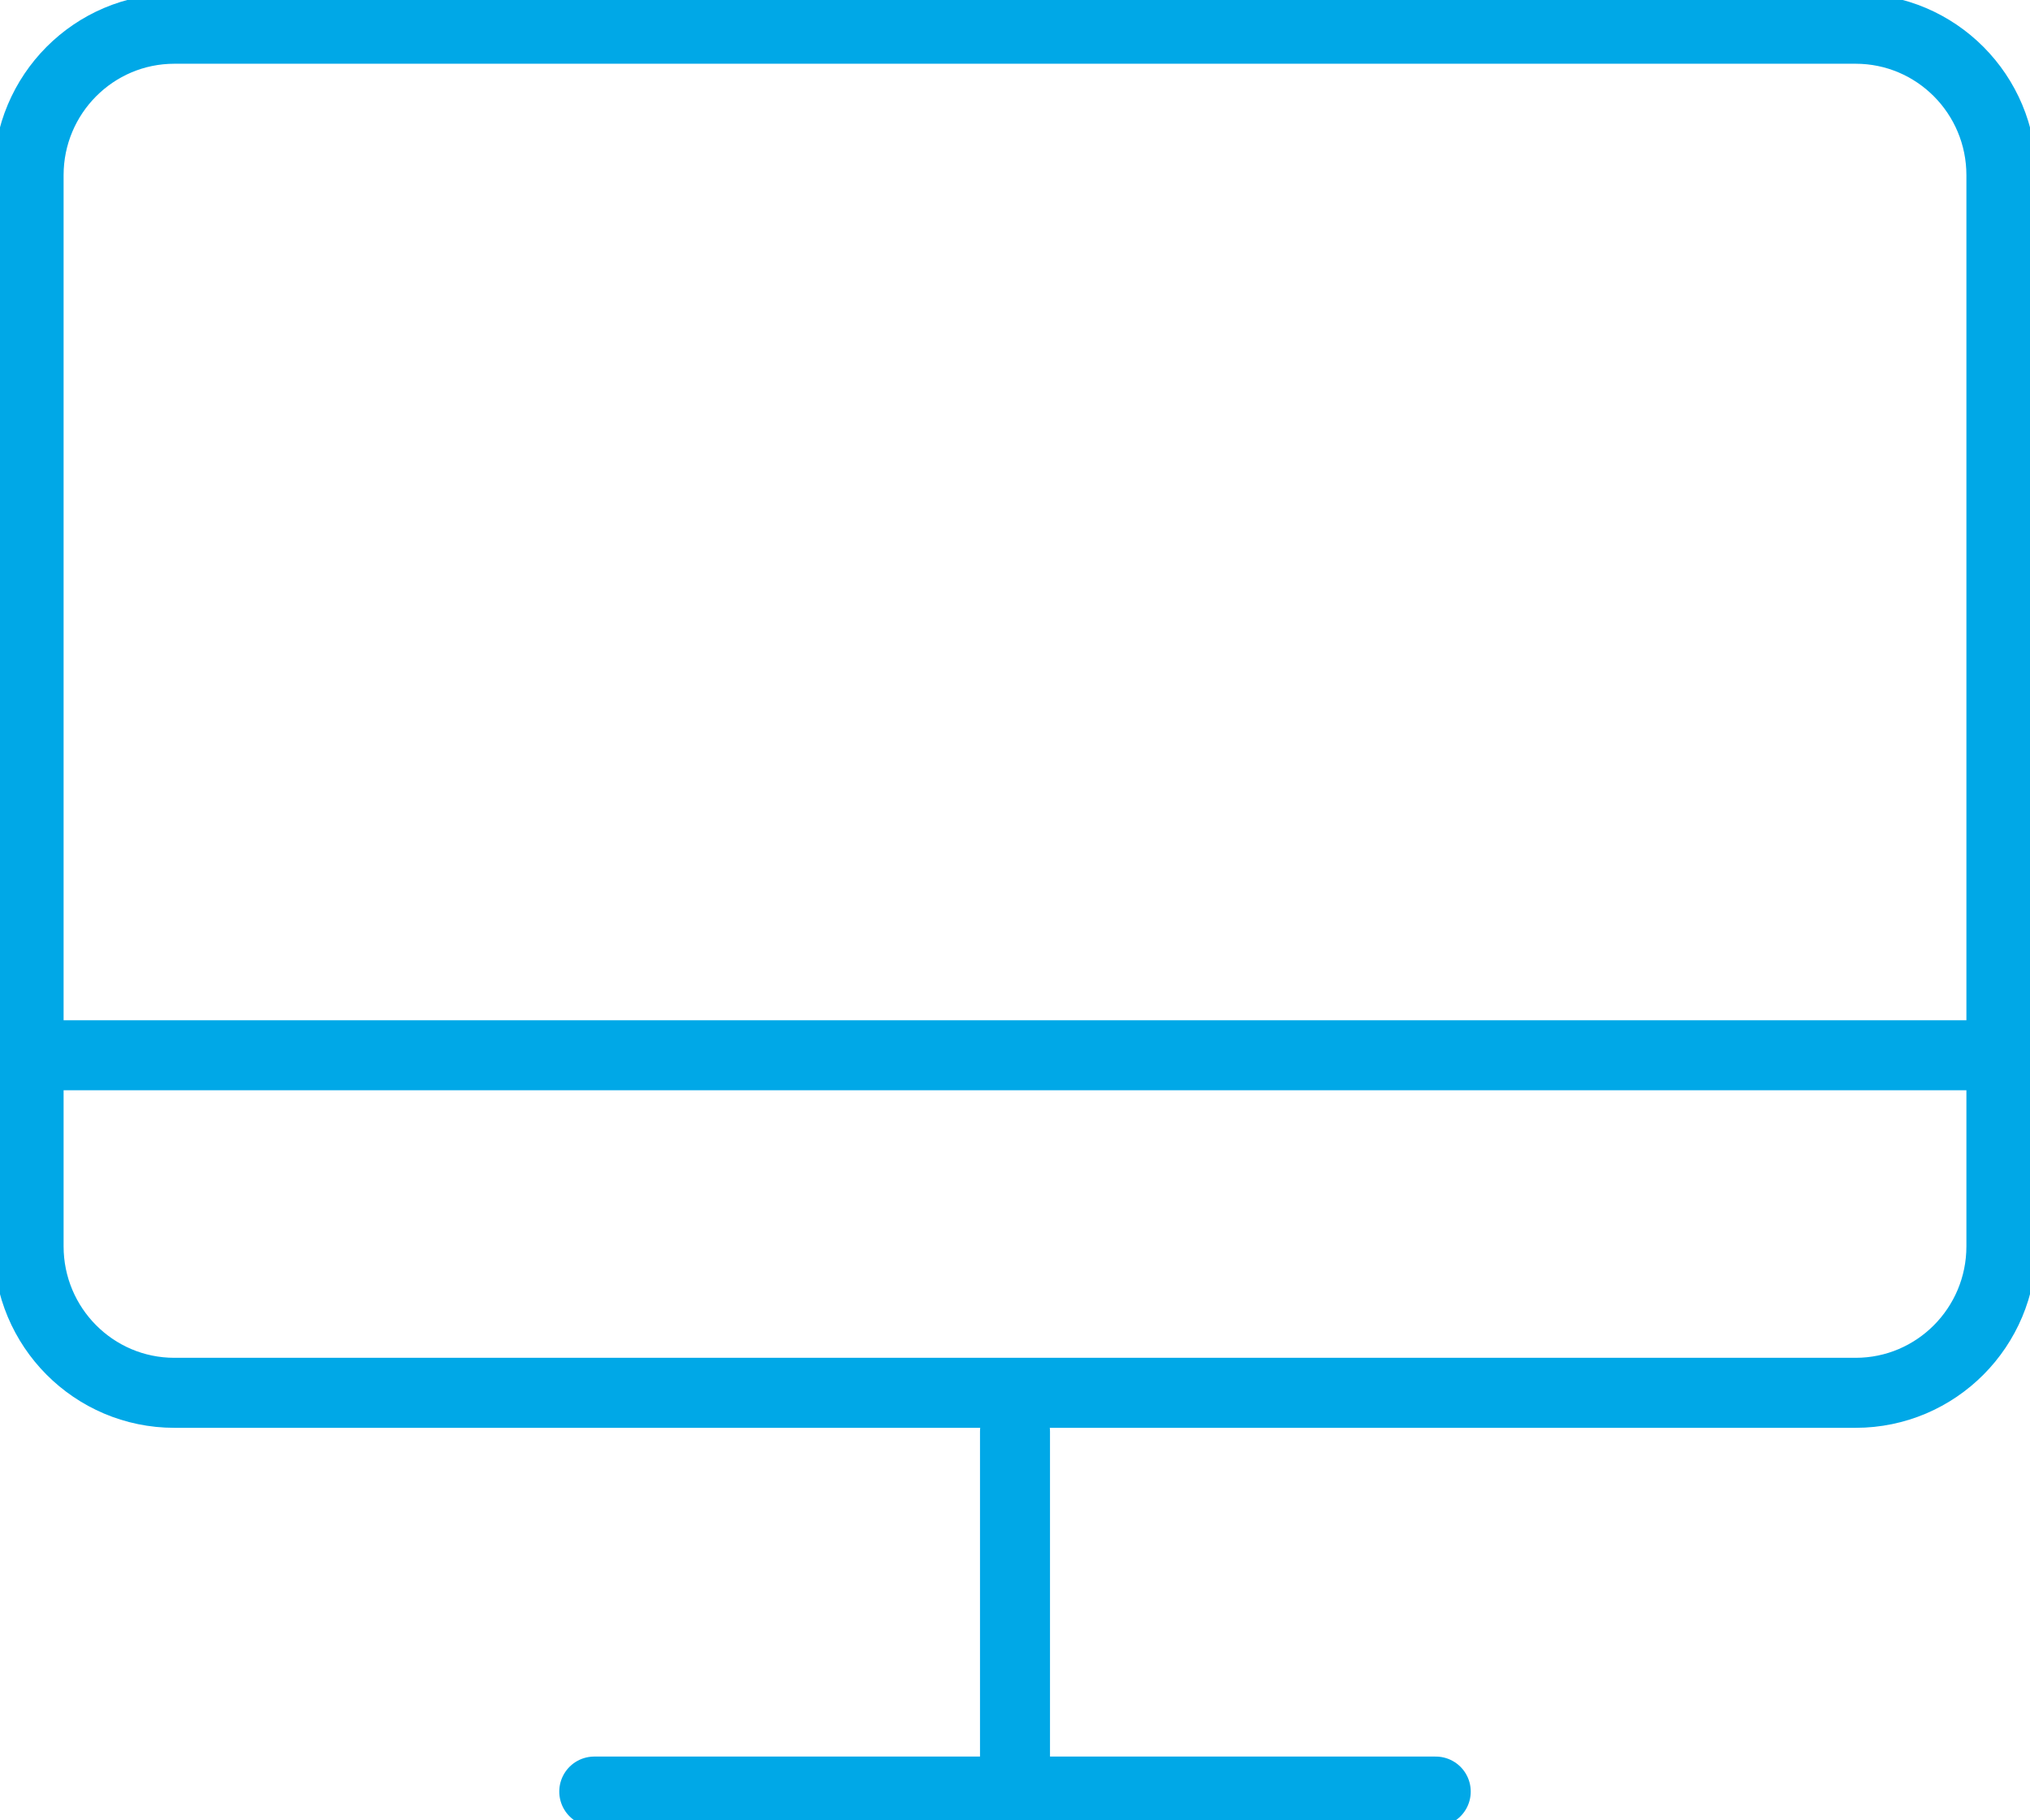
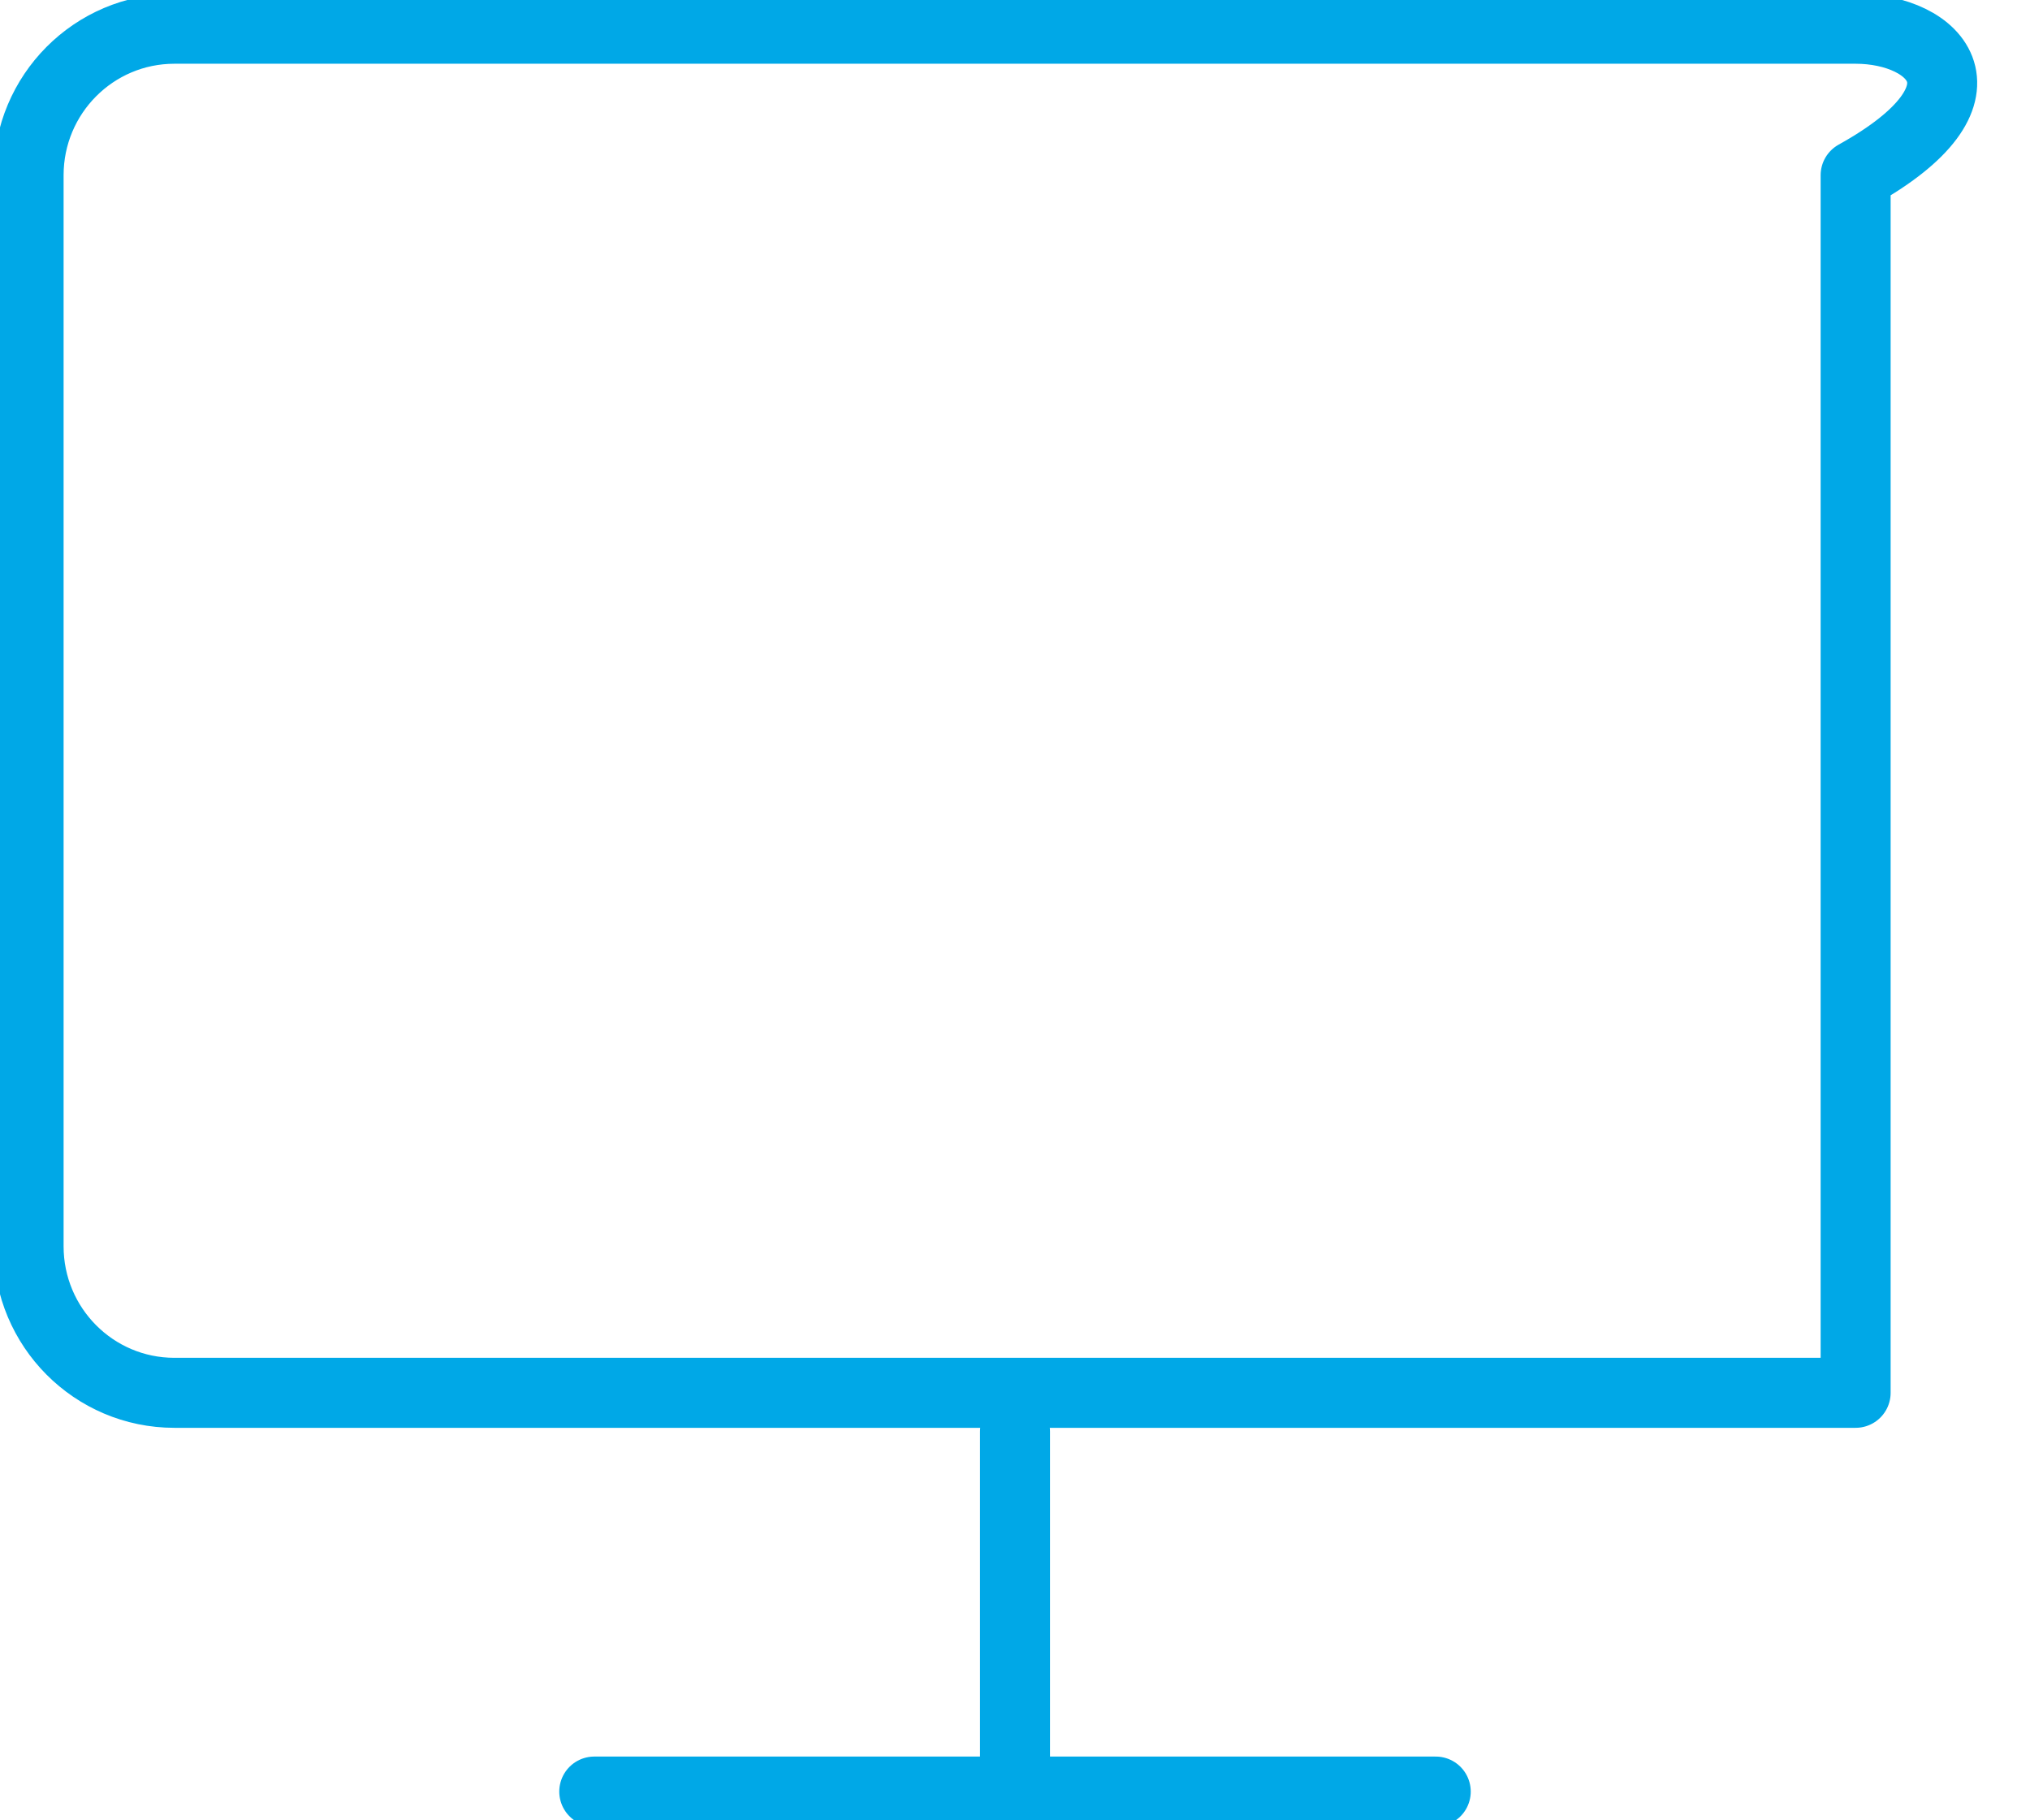
<svg xmlns="http://www.w3.org/2000/svg" width="58" height="52" viewBox="0 0 58 52" fill="none">
  <g clip-path="url(#clip0_907_184)">
-     <path d="M53.018 0.821H4.982C2.681 0.821 0.817 2.695 0.817 5.006V35.602C0.817 37.914 2.681 39.788 4.982 39.788H53.018C55.319 39.788 57.183 37.914 57.183 35.602V5.006C57.183 2.695 55.319 0.821 53.018 0.821Z" stroke="#00A8E7" stroke-width="2" stroke-linecap="round" stroke-linejoin="round" />
-     <path d="M0.817 30.145H57.183" stroke="#00A8E7" stroke-width="2" stroke-linecap="round" stroke-linejoin="round" />
+     <path d="M53.018 0.821H4.982C2.681 0.821 0.817 2.695 0.817 5.006V35.602C0.817 37.914 2.681 39.788 4.982 39.788H53.018V5.006C57.183 2.695 55.319 0.821 53.018 0.821Z" stroke="#00A8E7" stroke-width="2" stroke-linecap="round" stroke-linejoin="round" />
    <path d="M16.979 51.179H41.021" stroke="#00A8E7" stroke-width="2" stroke-linecap="round" stroke-linejoin="round" />
    <path d="M29 40.896V51.179" stroke="#00A8E7" stroke-width="2" stroke-linecap="round" stroke-linejoin="round" />
  </g>
  <defs>
    <clipPath id="clip0_907_184">
      <rect width="58" height="52" fill="white" />
    </clipPath>
  </defs>
</svg>